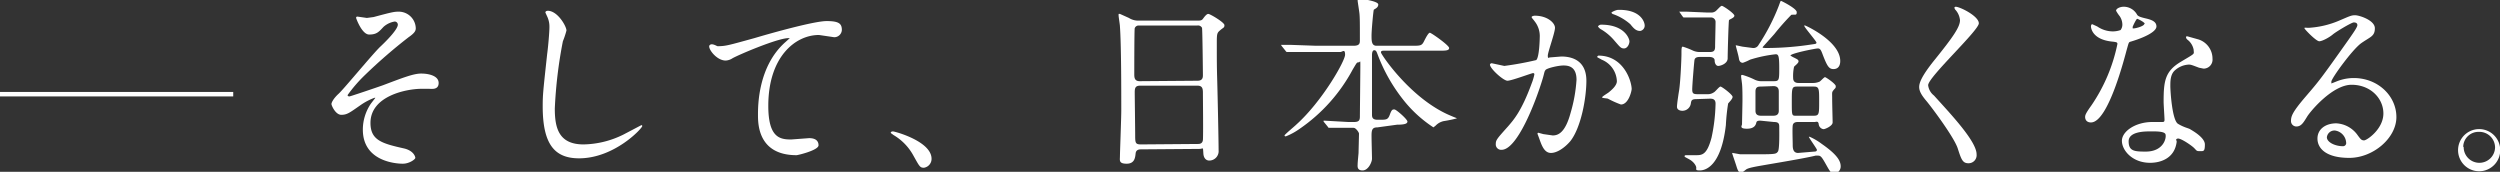
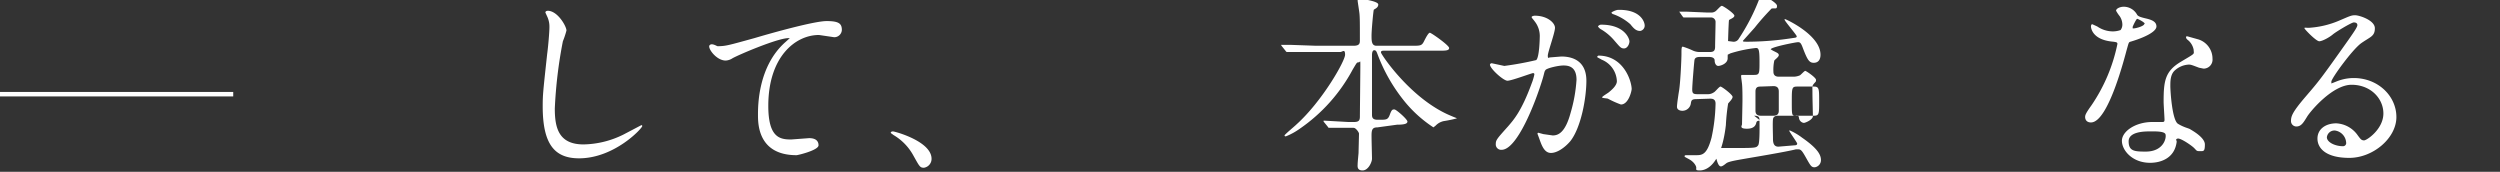
<svg xmlns="http://www.w3.org/2000/svg" width="557.4" height="38.3" viewBox="0 0 557.4 38.3">
  <rect x="0" y="0" width="557.4" height="38.3" fill="#333333" stroke="none" />
  <title>txt_line3</title>
  <g id="Layer_2" data-name="Layer 2">
    <g id="レイヤー_1" data-name="レイヤー 1">
-       <path d="M92.7,6.3c0,.6-.3,1.1-1.6,2a116.6,116.6,0,0,0-9.7,8.4,31.7,31.7,0,0,0-3.9,4.5c0,.2.2.3.4.3s6.1-2,7.5-2.5c4.5-1.7,6.8-2.6,8.5-2.6s3.9.5,3.9,2.1-1.6,1.3-2.2,1.3H94c-3.4,0-11.4,1.6-11.4,7.6,0,3.9,2.6,4.6,7.5,5.7,2.1.5,2.5,1.8,2.5,2.1s-1.3,1.3-2.8,1.3-8.9-.5-8.9-7.6a10.3,10.3,0,0,1,1.8-5.8l1-1.3h-.2a13.9,13.9,0,0,0-3.2,1.7c-2.3,1.6-2.9,2.1-4.2,2.1s-2.2-2.1-2.2-2.4.4-1.2,1.6-2.3,7.7-9,9.3-10.5,3.9-3.9,3.9-4.9a.7.7,0,0,0-.7-.7A4.9,4.9,0,0,0,85.5,6c-1.1,1.2-1.6,1.7-3.2,1.7S79.4,4.1,79.4,4s0-.3.3-.3l2.1.3,1.5-.2c4.1-1.1,4.6-1.2,5.6-1.2A3.8,3.8,0,0,1,92.7,6.3Z" fill="#fff" />
      <path d="M126.3,6.8a19.3,19.3,0,0,1-.8,2.4,100.9,100.9,0,0,0-1.8,15c0,4.2.8,8,6.4,8A20.7,20.7,0,0,0,139,30l4-2.1a.2.2,0,0,1,.2.2c0,.5-6.2,7.2-14.1,7.2-5.5,0-8.1-3.2-8.1-11.6,0-2.6.1-3.4,1-11.7.2-1.4.5-4.8.5-6a5.3,5.3,0,0,0-.4-2.1l-.5-1.1c0-.3.3-.4.6-.4C124.4,2.5,126.3,5.9,126.3,6.8Z" fill="#fff" />
      <path d="M160,10.3c1.8,0,2.4-.2,8.2-1.8,3.7-1.1,13.3-3.8,16.1-3.8s3.4.6,3.4,2A1.7,1.7,0,0,1,186,8.3l-3.4-.5c-5.3,0-11.3,4.9-11.3,15.8,0,7.1,2.6,7.5,5.1,7.5l4-.3c1.3,0,2.1.5,2.1,1.6s-4.6,2.2-4.9,2.2c-8.6,0-8.6-7-8.6-9s0-10.8,6.1-16.2l1-.9h-.3c-2.4,0-11.1,3.7-12.5,4.5a3,3,0,0,1-1.5.5c-2.1,0-4.1-2.8-3.6-3.4S159.8,10.3,160,10.3Z" fill="#fff" />
      <path d="M206,37.4c-.9,0-1-.3-2.4-2.8a11.9,11.9,0,0,0-4.4-4.5c-.1-.1-.6-.4-.6-.5s.1-.3.5-.3,8.6,2.2,8.6,6.1A2,2,0,0,1,206,37.4Z" fill="#fff" />
-       <path d="M254.4,33.3c-.3,0-1.1,0-1.2.9s-.2,2.3-2,2.3-1.5-.8-1.5-1.6.3-8.6.3-10.2c0-4.6,0-14.6-.3-18.8,0-.4-.3-2.1-.3-2.5s0-.3.3-.3l2,.9a3.9,3.9,0,0,0,2.1.6h12.9c.9,0,1.2,0,1.5-.4s.8-1.1,1.2-1.1S273,5,273,5.6s-.2.5-.9,1.1-.8.7-.8,2.7c0,4.5,0,5.3.1,8.9s.3,13,.3,15.2a2.1,2.1,0,0,1-2.1,2.3c-.1,0-1.2,0-1.3-1.6s0-1-.9-1ZM267,18c1.2,0,1.2-.8,1.2-1.3s-.1-10.3-.2-10.5a1,1,0,0,0-1.1-.5H254a.9.9,0,0,0-1,.6c-.1.3-.1,9.5-.1,10.2s0,1.6,1.2,1.6Zm0,14.1c.4,0,1.1,0,1.2-.9s0-9.6,0-10.5-.1-1.6-1.2-1.6H254.2c-1.1,0-1.2.6-1.2,1.5s.1,8.1.1,9.7.1,1.9,1.3,1.9Z" fill="#fff" />
      <path d="M307.1,28.4c-1.1,0-1.3.5-1.3,1.8s.1,4.5.1,5.2-.8,2.6-2.1,2.6-1.1-1-1.1-1.4.2-2.4.2-2.5.1-4,.1-4.3-.7-1.3-1.2-1.3h-5.4c-.2,0-.2,0-.4-.3l-.9-1.1v-.2h.2l5.3.3h1.3c1.2,0,1.3-.5,1.3-1.3s.1-9.6.1-11.2,0-.8-.4-.8-.4.1-1.3,1.6a37.4,37.4,0,0,1-11.8,13.2,14.5,14.5,0,0,1-3.1,1.7c-.1,0-.3,0-.3-.2s2.2-2,2.6-2.4c5.8-5.2,10.9-14.2,10.9-15.6s-.6-.6-1.1-.6H287c-.1,0-.2,0-.4-.3l-.8-1-.2-.3h2.1l5.7.2h8.4c1.4,0,1.4-.6,1.4-1.3,0-3.6,0-5-.1-5.9s-.4-2.6-.4-2.9.3-.4.4-.4,4.2.5,4.2,1.3-.9,1-1,1.2-.5,4.5-.5,5.7,0,2.3,1.1,2.3h7.9c1.9,0,2.2,0,2.7-1s1-1.9,1.3-1.9,4.3,2.8,4.3,3.4-.8.6-2.3.6H308.7c-.5,0-.8,0-.8.4s6.8,10.6,15.8,14.2c.9.4,1.1.4,1.1.5a29.6,29.6,0,0,1-2.9.6,3.5,3.5,0,0,0-1.8,1l-.5.4a28.2,28.2,0,0,1-6.2-5.5,37.5,37.5,0,0,1-6.3-10.9c-.2-.5-.3-.8-.7-.8s-.5.6-.5,1.1c0,3.7,0,9.5,0,13.2,0,.5,0,1.2,1.2,1.2h.8c1.3,0,1.6-.1,2-1.2s.6-1.1,1-1.1,2.9,2.2,2.9,2.7-.7.7-2.3.7Z" fill="#fff" />
      <path d="M332.2,14.4a.4.4,0,0,1,.4-.3l2.8.6a70.3,70.3,0,0,0,7.1-1.3c.7-.5.8-4.7.8-5a5.3,5.3,0,0,0-1.1-3.6c-.6-.8-.7-.8-.7-1s.5-.3.7-.3c2.8,0,4.5,1.6,4.5,2.7s-1.6,5.4-1.6,6.2.2.4.5.4l2.5-.2c3.2,0,5.6,1.5,5.6,5.4s-1.2,10.5-3.6,13.5c-1.2,1.4-2.9,2.6-4.3,2.6s-2-1.5-2.5-2.9-.5-1.3-.5-1.4a.2.2,0,0,1,.2-.2l1.1.3,2.1.3c1.2,0,2.8-.6,4-5.1a33.4,33.4,0,0,0,1.3-7.3c0-2.9-1.7-3.2-2.9-3.2s-3.7.6-4,1-.2.4-.6,1.8c-1.7,5.7-5.8,16-9.2,16a1.2,1.2,0,0,1-1.3-1.3c0-.9.3-1.2,2.8-4,1.1-1.3,2.9-3.2,5.2-9.5a11.3,11.3,0,0,0,.6-2c0-.1,0-.3-.3-.3s-4.8,1.7-5.7,1.7S332.2,15.3,332.2,14.4Zm29.2,8.9a21.2,21.2,0,0,1-2.9-1.3c-.3-.1-1.3-.1-1.3-.3s1.4-1,1.6-1.2,1.7-1.3,1.7-2.4a5.4,5.4,0,0,0-3.4-4.8c-.3-.2-1-.5-1-.6s.2-.3.3-.3c5.4,0,7.3,5.3,7.4,7.4C363.8,20.3,363.1,23.3,361.4,23.3Zm1.9-14.1c0,.7-.5,1.6-1.2,1.6s-.9-.3-2.2-1.8a11.4,11.4,0,0,0-3-2.5c-.2-.1-.6-.5-.6-.6s.3-.4.7-.4C362.3,5.5,363.3,8.7,363.3,9.2Zm3.4-3.5a1.2,1.2,0,0,1-1,1.2c-.9,0-1.4-.5-2.2-1.5a11.6,11.6,0,0,0-3.7-2.2c-.4-.1-.5-.3-.5-.4s1-.6,1.5-.6C365.8,2.1,366.7,4.9,366.7,5.7Z" fill="#fff" />
-       <path d="M378.2,22.1c-1,0-1.1.3-1.2.9a1.9,1.9,0,0,1-1.9,1.7c-.5,0-1.2-.2-1.2-.9s.4-3.2.5-3.8c.3-2.2.5-6.9.5-8s0-1.6.3-1.6a16.8,16.8,0,0,1,2.3.9,3.8,3.8,0,0,0,1.5.3h2.2c.9,0,1.2-.3,1.2-1.2s.1-4.5.1-5.4a1,1,0,0,0-1.1-1.1h-6c-.1,0-.2-.2-.3-.3l-.7-1V2.6H376l4.7.2h.9a1.6,1.6,0,0,0,.9-.3c.3-.2,1.1-1.2,1.4-1.2s2.8,1.7,2.8,2.2-1.1.8-1.2,1-.3,7.3-.3,8.5-1.6,1.7-2.1,1.7-.8-.6-.8-1.2-.6-.8-1.2-.8H379c-.3,0-1.1,0-1.2.7s-.5,5.6-.5,6.5.2,1.1,1.2,1.1h2.2a2.3,2.3,0,0,0,1.4-.4c.3-.1,1.2-1.3,1.5-1.3s2.7,1.8,2.7,2.3-.9,1.3-1,1.5a43.8,43.8,0,0,0-.5,4.8C383.7,37.4,380,38,379,38s-.8-.2-.8-.6-.5-1.3-1.6-1.9-1-.5-1-.7.3-.2.4-.2h2.2c1.3,0,2.4-.1,3.4-3.9a39,39,0,0,0,.9-7.6c0-1.1-.8-1.1-1.3-1.1Zm14.3,4.8c-.3,0-.8,0-.9.4s-.3,1.4-2.1,1.4-1.1-.7-1.1-1,.1-4.5.1-5.4,0-2.7-.1-3.6-.2-1.4-.2-1.7.1-.3.3-.3a17,17,0,0,1,2.8,1.1,3.4,3.4,0,0,0,1.6.3h2.6c1.2,0,1.2-.3,1.2-3s-.2-3-.8-3a29.3,29.3,0,0,0-5.7,1.2,11.4,11.4,0,0,1-1.6.7c-.5,0-.8-.3-.9-1s-.7-2.7-.7-2.9h.1l1.4.3,2.3.3a1.3,1.3,0,0,0,1.3-.7,45.1,45.1,0,0,0,4.5-8.7c.4-1.1.4-1.1.5-1.1s3.5,1.7,3.5,2.5-.3.5-1.2.6a54.6,54.6,0,0,0-3.8,4.3l-2.6,2.9c0,.2.1.2,1.3.2a66.9,66.9,0,0,0,9.7-.8c.7-.1,1-.1,1-.4s-2.7-3.4-2.7-3.7.1-.1.2-.1,7.8,3.5,7.8,7.9c0,1.1-.5,1.8-1.5,1.8s-1.4-.6-2.4-3.2c-.4-1.1-.6-1.4-1.1-1.4s-6.1,1.1-6.1,1.6l.5.3c1,.5,1.3.6,1.3,1s-.9,1-1,1.2a9.6,9.6,0,0,0-.2,2.5c0,.5.2,1.1,1.2,1.1h3.1a3.7,3.7,0,0,0,1.6-.3c.2-.1,1-1,1.2-1s2.4,1.5,2.4,2-.1.4-.5.9-.3.5-.3,1.9.1,4.5.1,5.3-1.7,1.5-2,1.5-1-.3-1.1-1.1-.6-.5-.9-.5h-3.7c-.3,0-1.1,0-1.2.8s0,3.5,0,4.2,0,1.9,1.2,1.9l3.6-.3c.5,0,.6-.2.6-.4s-1.8-2.7-1.8-2.9h.2a13.6,13.6,0,0,1,2.7,1.6c3.6,2.5,4.2,3.9,4.2,5a1.6,1.6,0,0,1-1.4,1.6c-.7,0-.9-.3-1.8-1.9s-1.2-2.1-1.8-2.1h-.6c-2.4.6-9.7,1.8-11.4,2.1s-3.6.6-4.1,1-.9.7-1.2.7-.6-.3-.9-1.3-1-2.9-1-3.1h.1l1.7.3h4.1c3.9,0,3.9-.1,4.3-.6s.3-4.7.3-5.4,0-1.2-1.2-1.2Zm.1-7.6c-.5,0-1.2,0-1.2,1.1v4.2c0,.4,0,1.2,1.2,1.2h2.8c.6,0,1.2-.2,1.2-1.1V20.4c0-.6-.2-1.2-1.2-1.2Zm8.1,0c-1.2,0-1.2.3-1.2,3.5s0,3,1.2,3h3.7c1.2,0,1.2-.4,1.2-3.2s0-3.3-1.2-3.3Z" fill="#fff" />
-       <path d="M436,1.5c1,0,5.2,2.1,5.2,3.7s-11.3,12-11.3,13.8a3.4,3.4,0,0,0,1.3,2.3c3.7,4.1,9.5,10.2,9.5,13.1a1.8,1.8,0,0,1-1.8,2c-1.3,0-1.6-.8-2.4-3.3s-5.9-9.3-7-10.6-1.6-2.2-1.6-3.1.5-2.4,3.4-6c4.2-5.2,5.7-7.4,5.7-8.9a4,4,0,0,0-1.1-2.4c-.1-.2-.2-.4-.1-.5Z" fill="#fff" />
+       <path d="M378.2,22.1c-1,0-1.1.3-1.2.9a1.9,1.9,0,0,1-1.9,1.7c-.5,0-1.2-.2-1.2-.9s.4-3.2.5-3.8c.3-2.2.5-6.9.5-8s0-1.6.3-1.6a16.8,16.8,0,0,1,2.3.9,3.8,3.8,0,0,0,1.5.3h2.2c.9,0,1.2-.3,1.2-1.2s.1-4.5.1-5.4a1,1,0,0,0-1.1-1.1h-6c-.1,0-.2-.2-.3-.3l-.7-1V2.6H376l4.7.2h.9a1.6,1.6,0,0,0,.9-.3c.3-.2,1.1-1.2,1.4-1.2s2.8,1.7,2.8,2.2-1.1.8-1.2,1-.3,7.3-.3,8.5-1.6,1.7-2.1,1.7-.8-.6-.8-1.2-.6-.8-1.2-.8H379c-.3,0-1.1,0-1.2.7s-.5,5.6-.5,6.5.2,1.1,1.2,1.1h2.2a2.3,2.3,0,0,0,1.4-.4c.3-.1,1.2-1.3,1.5-1.3s2.7,1.8,2.7,2.3-.9,1.3-1,1.5a43.8,43.8,0,0,0-.5,4.8C383.7,37.4,380,38,379,38s-.8-.2-.8-.6-.5-1.3-1.6-1.9-1-.5-1-.7.3-.2.4-.2h2.2c1.3,0,2.4-.1,3.4-3.9a39,39,0,0,0,.9-7.6c0-1.1-.8-1.1-1.3-1.1Zm14.3,4.8c-.3,0-.8,0-.9.4s-.3,1.4-2.1,1.4-1.1-.7-1.1-1,.1-4.5.1-5.4,0-2.7-.1-3.6-.2-1.4-.2-1.7.1-.3.3-.3h2.6c1.2,0,1.2-.3,1.2-3s-.2-3-.8-3a29.3,29.3,0,0,0-5.7,1.2,11.4,11.4,0,0,1-1.6.7c-.5,0-.8-.3-.9-1s-.7-2.7-.7-2.9h.1l1.4.3,2.3.3a1.3,1.3,0,0,0,1.3-.7,45.1,45.1,0,0,0,4.5-8.7c.4-1.1.4-1.1.5-1.1s3.5,1.7,3.5,2.5-.3.5-1.2.6a54.6,54.6,0,0,0-3.8,4.3l-2.6,2.9c0,.2.1.2,1.3.2a66.9,66.9,0,0,0,9.7-.8c.7-.1,1-.1,1-.4s-2.7-3.4-2.7-3.7.1-.1.2-.1,7.8,3.5,7.8,7.9c0,1.1-.5,1.8-1.5,1.8s-1.4-.6-2.4-3.2c-.4-1.1-.6-1.4-1.1-1.4s-6.1,1.1-6.1,1.6l.5.3c1,.5,1.3.6,1.3,1s-.9,1-1,1.2a9.6,9.6,0,0,0-.2,2.5c0,.5.2,1.1,1.2,1.1h3.1a3.7,3.7,0,0,0,1.6-.3c.2-.1,1-1,1.2-1s2.4,1.5,2.4,2-.1.4-.5.9-.3.5-.3,1.9.1,4.5.1,5.3-1.7,1.5-2,1.5-1-.3-1.1-1.1-.6-.5-.9-.5h-3.7c-.3,0-1.1,0-1.2.8s0,3.5,0,4.2,0,1.9,1.2,1.9l3.6-.3c.5,0,.6-.2.6-.4s-1.8-2.7-1.8-2.9h.2a13.6,13.6,0,0,1,2.7,1.6c3.6,2.5,4.2,3.9,4.2,5a1.6,1.6,0,0,1-1.4,1.6c-.7,0-.9-.3-1.8-1.9s-1.2-2.1-1.8-2.1h-.6c-2.4.6-9.7,1.8-11.4,2.1s-3.6.6-4.1,1-.9.7-1.2.7-.6-.3-.9-1.3-1-2.9-1-3.1h.1l1.7.3h4.1c3.9,0,3.9-.1,4.3-.6s.3-4.7.3-5.4,0-1.2-1.2-1.2Zm.1-7.6c-.5,0-1.2,0-1.2,1.1v4.2c0,.4,0,1.2,1.2,1.2h2.8c.6,0,1.2-.2,1.2-1.1V20.4c0-.6-.2-1.2-1.2-1.2Zm8.1,0c-1.2,0-1.2.3-1.2,3.5s0,3,1.2,3h3.7c1.2,0,1.2-.4,1.2-3.2s0-3.3-1.2-3.3Z" fill="#fff" />
      <path d="M473.2,5.4a3.4,3.4,0,0,0-.6-1.8,8.3,8.3,0,0,1-.8-1.2c0-.5.9-.9,1.7-.9a3.4,3.4,0,0,1,3,1.8c.2.3.6.5,1.9.8s2.4.7,2.4,1.8-2.4,2.4-5.8,3.4c-.4.1-.4.3-.8,1.7s-4.1,16.3-8,16.3c-1.1,0-1.3-.8-1.3-1.2s.1-.8,1.4-2.6a37.6,37.6,0,0,0,5.8-13.7c0-.4-.3-.4-.9-.5-5-.4-5-3.4-5-3.4s0-.5.3-.5l1.1.5A6.2,6.2,0,0,0,471,7a5.2,5.2,0,0,0,1.8-.3A2,2,0,0,0,473.2,5.4Zm12.1,26.3c-.5,3.7-3.7,4.6-5.9,4.6-4,0-6.3-2.8-6.3-4.9s3-4.2,6.8-4.2H482c.4,0,.6,0,.6-.5s-.2-3.4-.2-4c0-4.6.3-6.8,3.8-8.9s2.9-1.6,2.9-2.7a3.7,3.7,0,0,0-1.2-2.1c-.4-.3-.5-.5-.5-.7s.1-.2.3-.2l2.5.7a4.5,4.5,0,0,1,3.1,4.3,2,2,0,0,1-2,2.2l-1-.2c-1.6-.6-1.8-.7-2.3-.7a5,5,0,0,0-3.1,1.3c-1,.9-1,2.4-1,3.5s.4,7.6,1.7,8.4,2.4,1,2.7,1.2,3.3,1.8,3.3,3.4-.3,1.5-1.1,1.5-.7-.1-1.3-.7-3.1-2.3-3.7-2.1S485.4,31.3,485.3,31.7Zm-6-2.4c-1,0-4.7,0-4.7,2.2s1.3,2.3,3.8,2.3c4.1,0,4.7-3.2,4.4-3.9S480.2,29.3,479.3,29.3Zm-1.1-24c0-.3-1.5-1.1-1.7-1.1s-1,1.7-1,1.8v.3C475.6,6.5,478.1,5.9,478.1,5.3Z" fill="#fff" />
      <path d="M531.4,25.3c0-3.4-2.9-6.4-7.1-6.4s-9.1,5.8-9.9,7.1-1.3,2.2-2.4,2.2a1.2,1.2,0,0,1-1.2-1.2c0-1.1.3-2,3.3-5.5s3.2-3.7,9.5-12.6c1.4-2,2-2.9,2-3.3s-.3-.6-.8-.6-4,2.1-4.7,2.7-2.3,1.5-3,1.5-3.3-2.7-3.3-2.9.1-.1,1-.1a20.4,20.4,0,0,0,6.5-1.5c2.6-1.1,2.9-1.3,3.8-1.3s4.4,1.1,4.4,2.9-1,1.9-3,3.3-6.7,7.9-6.7,8.6.1.3.3.3l1-.4a10.2,10.2,0,0,1,3.7-.7c5.4,0,9.5,4,9.5,8.7s-5.2,9.1-10.5,9.1-7.1-2.2-7.1-4.3,1.8-3.4,4.2-3.4a6.2,6.2,0,0,1,4.8,2.7c.6.8.8,1.1,1.4,1.1S531.4,28.8,531.4,25.3Zm-10.8,3.8a1.7,1.7,0,0,0-1.8,1.5c0,1.1,1.8,2,3.6,2a.7.7,0,0,0,.7-.8A2.9,2.9,0,0,0,520.6,29.1Z" fill="#fff" />
-       <path d="M557.4,32.8a4.7,4.7,0,1,1-9.3,0,4.7,4.7,0,0,1,9.3,0Zm-8.1,0a3.5,3.5,0,0,0,3.5,3.5,3.5,3.5,0,0,0,3.5-3.4,3.5,3.5,0,0,0-3.6-3.5A3.4,3.4,0,0,0,549.2,32.7Z" fill="#fff" />
      <line x1="52" y1="21" y2="21" fill="none" stroke="#fff" stroke-miterlimit="10" />
    </g>
  </g>
</svg>